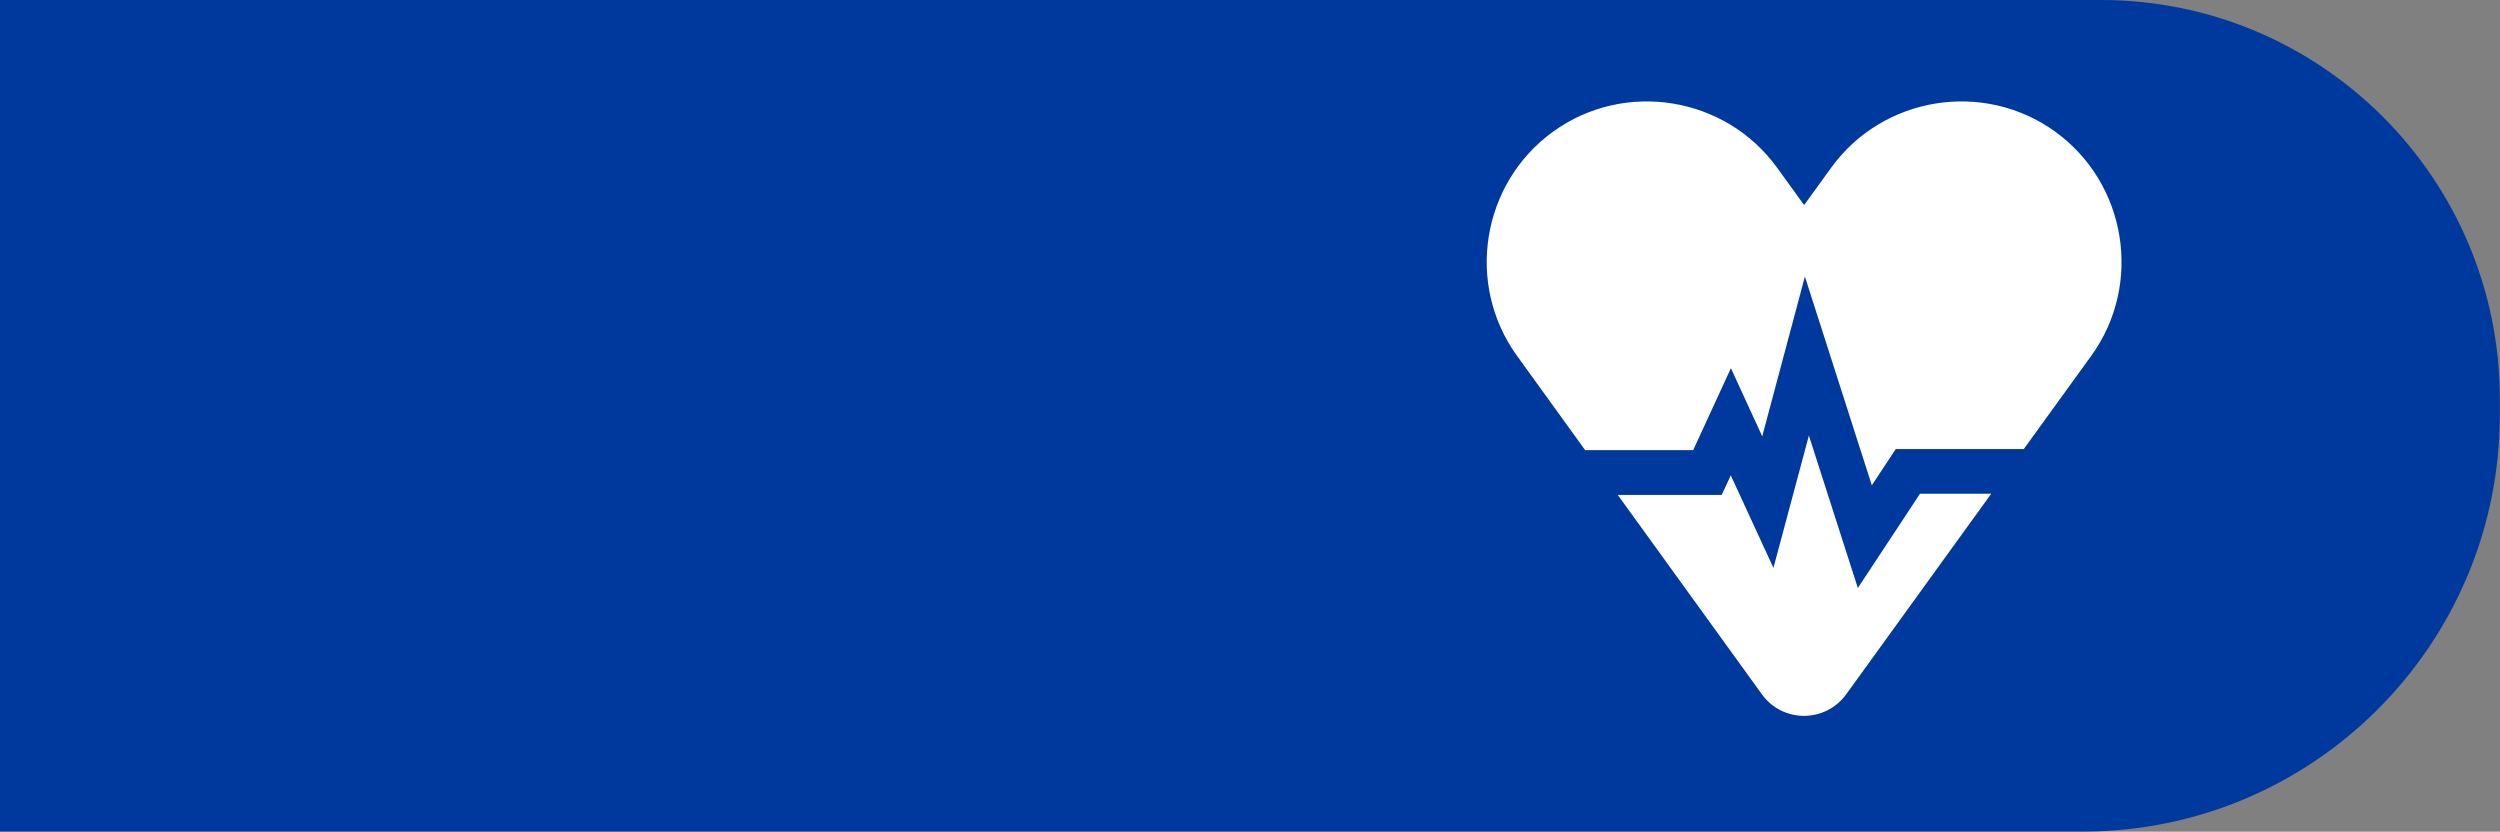
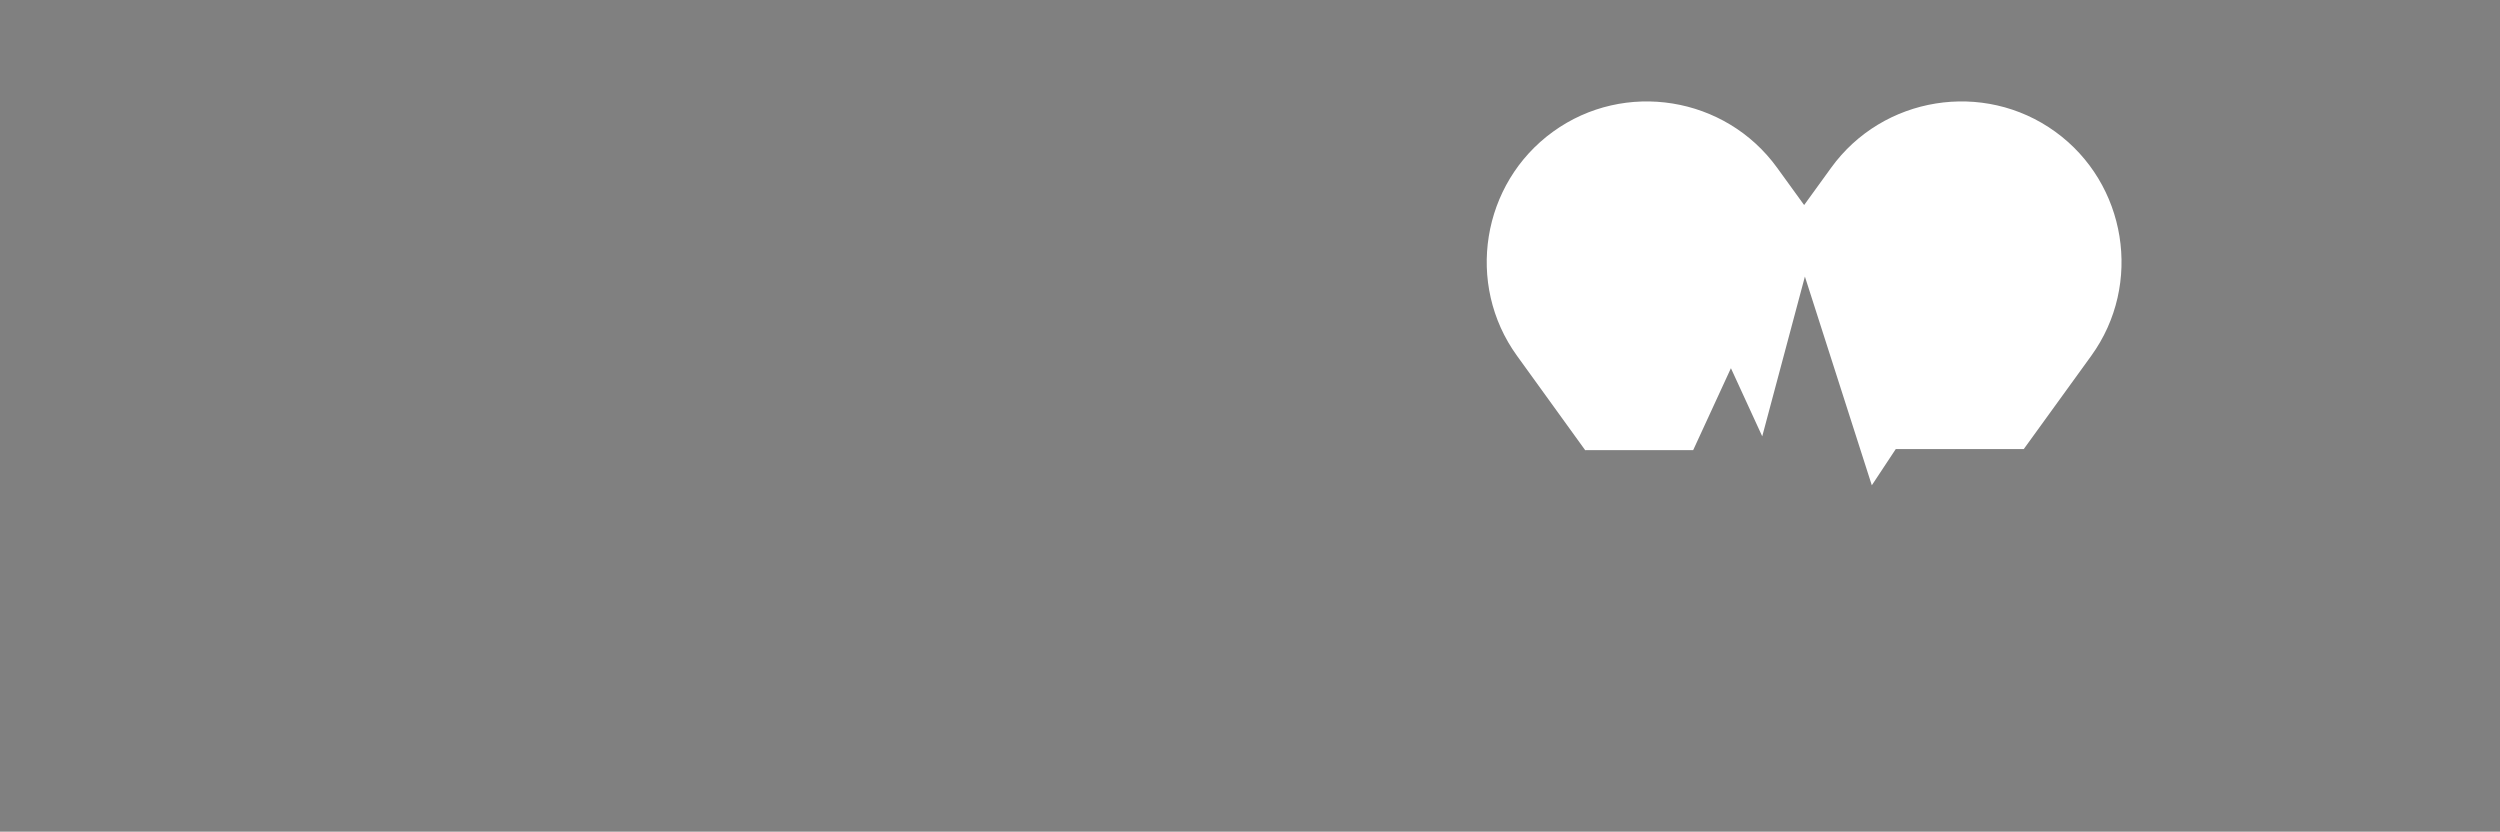
<svg xmlns="http://www.w3.org/2000/svg" id="Layer_2" data-name="Layer 2" viewBox="0 0 162.89 54.19">
  <rect x="0" y="0" width="162.89" height="54.19" fill="#808080" stroke="none" />
  <defs>
    <style>
      .cls-1 {
        fill: #fff;
      }

      .cls-2 {
        fill: #00399e;
      }
    </style>
  </defs>
  <g id="Layer_1-2" data-name="Layer 1">
    <g>
-       <path class="cls-2" d="m0,0h136.89c14.35,0,25.99,11.65,25.99,25.99v1.03c0,14.99-12.17,27.16-27.16,27.16H0V0H0Z" />
      <g>
        <path class="cls-1" d="m103.31,29.33h7.01l2.46-5.34,2.04,4.44,2.78-10.41,4.36,13.6,1.56-2.36h8.34l4.4-6.08c3.37-4.66,2.31-11.23-2.35-14.6-4.66-3.37-11.23-2.31-14.6,2.35l-1.76,2.43-1.76-2.43c-3.37-4.66-9.94-5.72-14.6-2.35-4.66,3.37-5.72,9.94-2.35,14.6l4.45,6.16Z" />
-         <path class="cls-1" d="m125.1,32.17l-4.05,6.14-3.19-9.93-2.31,8.62-2.78-6.03-.59,1.28h-6.77l9.39,12.99c1.35,1.87,4.13,1.87,5.49,0l9.45-13.07h-4.65Z" />
      </g>
    </g>
  </g>
</svg>